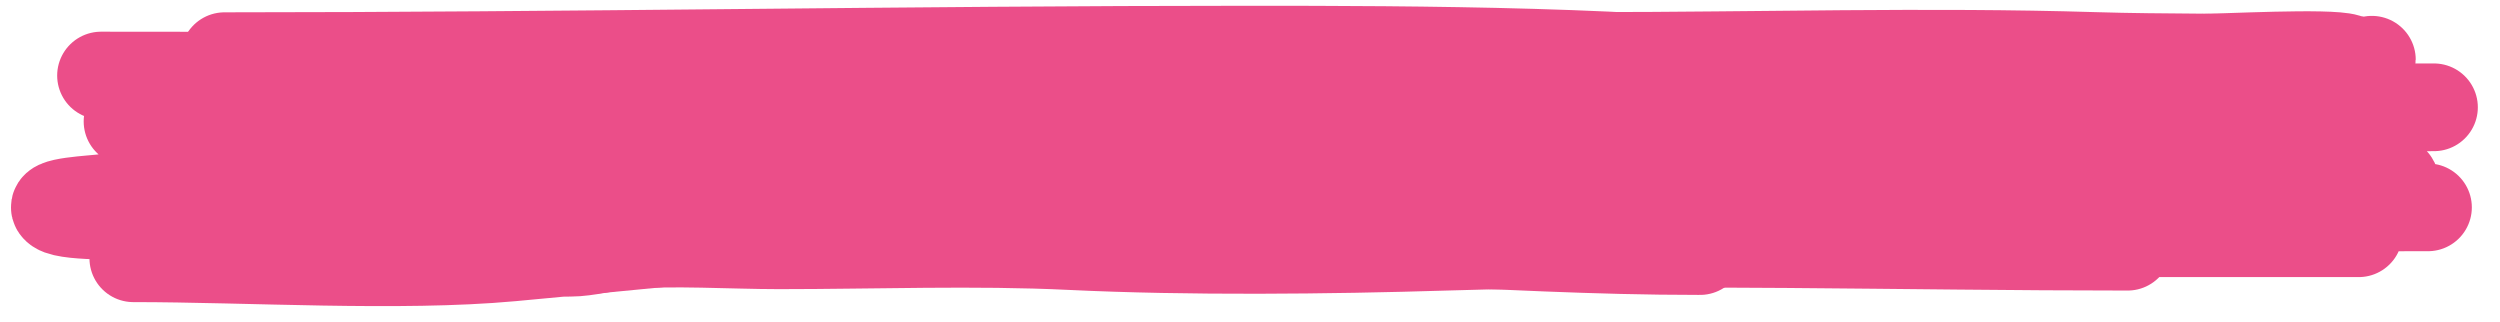
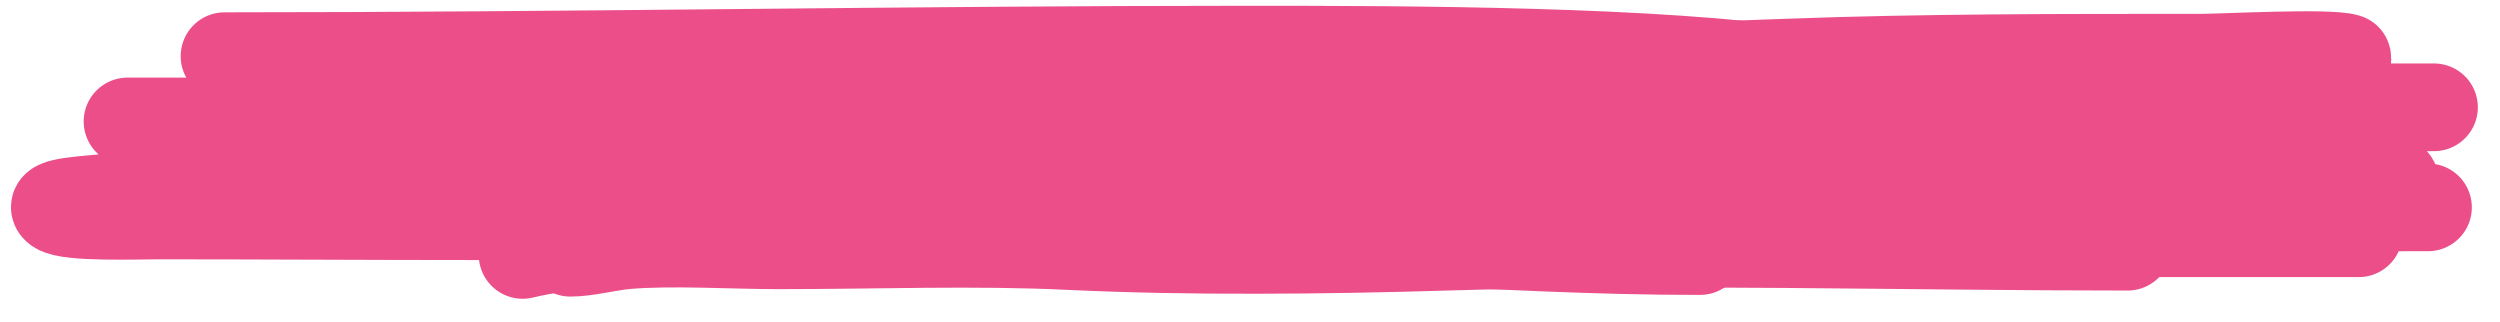
<svg xmlns="http://www.w3.org/2000/svg" width="100%" height="100%" viewBox="0 0 1544 199" version="1.1" xml:space="preserve" style="fill-rule:evenodd;clip-rule:evenodd;stroke-linecap:round;stroke-linejoin:round;stroke-miterlimit:1.5;">
  <rect id="Artboard2" x="0" y="-0" width="1543.01" height="198.68" style="fill:none;" />
  <g>
-     <path d="M62.391,46.658c145.016,0 290.376,0.829 435.19,-0.686c88.667,-0.928 174.802,-9.186 262.938,-11.408c73.162,-1.845 148.62,-0 221.905,-0c102.257,-0 208.796,-3.122 310.751,-0c44.137,1.351 88.895,0.662 132.995,2.121c1.949,0.064 38.706,1.374 38.706,0.21" style="fill:none;stroke:#eb4e89;stroke-width:54.17px;" />
    <path d="M78.764,75.012l271.384,-0c33.288,-0 82.32,3.471 115.505,-0c213.023,-22.285 420.936,-28.269 638.284,-36.35c84.135,-3.128 170.013,-3.013 255.012,-3.013c14.145,0 79.286,-3.588 90.687,0c2.388,0.752 -15.8,1.075 -16.939,1.075c-9.158,-0 -36.198,-1.635 -41.349,1.938c-5.434,3.769 32.467,7.939 17.993,13.036c-9.676,3.407 -56.958,-1.097 -68.825,-1.097c-60.124,0 -118.473,10.478 -179.329,12.925c-44.148,1.776 -87.275,7.455 -130.715,9.675c-92.855,4.746 -187.392,4.544 -281.135,7.061c-87.918,2.36 -173.074,8.41 -261.303,10.145c-71.223,1.401 -142.82,2.863 -214.166,2.863l-105.503,-0c152.013,-0 317.902,-1.667 466.41,-13.867c76.513,-6.285 148.801,-20.949 226.953,-24.388c66.852,-2.943 144.289,1.39 211.949,1.39c47.005,-0 95.323,-4.854 142.856,-2.553c64.36,3.115 131.025,10.34 195.214,15.024c30.192,2.203 61.493,-2.608 90.121,-2.608c6.778,-0 -13.558,-0 -20.336,-0l-33.454,-0c-35.766,-0 -71.375,1.794 -106.902,1.794c-54.788,-0 -90.788,10.917 -141.944,17.627c-45.617,5.983 -98.442,6.484 -146.206,8.561c-113.059,4.917 -221.421,16.974 -330.898,27.296c-137.175,12.933 -290.063,11.967 -430.472,11.967c-64.929,-0 -129.374,-0.449 -194.082,-0.449c-12.571,0 -55.144,1.535 -62.44,-3.45c-7.908,-5.402 22.955,-6.404 29.742,-7.498c41.375,-6.667 81.789,-12.273 125.886,-16.381c93.696,-8.728 184.565,-3.017 279.531,-5.056c56.063,-1.203 113.582,-7.373 168.508,-11.452c34.319,-2.548 68.278,-4.675 102.892,-6.551c4.578,-0.248 26.844,0.127 30.433,-1.041c0.602,-0.196 -12.912,-0.338 -15.224,-0.338l-32.085,0c-25.345,0 -52.181,-0.953 -77.381,0c-101.532,3.839 -188.761,14.695 -280.837,27.44c-24.89,3.445 -52.121,8.117 -78.954,9.508c-9.5,0.493 -19.451,0.67 -28.75,1.291c-0.788,0.052 -19.181,0.373 -17.144,1.091c3.713,1.307 32.862,-0 37.102,-0c47.2,-0 92.11,-1.258 138.956,-3.052c18.903,-0.724 37.473,-2.093 56.259,-2.647c7.817,-0.23 31.011,-1.456 23.167,-1.456c-16.326,-0 -31.643,-1.335 -48.112,-1.335c-7.895,0 -31.581,0 -23.686,0c94.284,0 187.668,-0.317 281.67,-3.206c37.631,-1.157 92.093,-2.121 106.399,-7.842c4.757,-1.902 79.041,-1.277 101.131,-1.528c95.476,-1.084 192.331,1.224 287.631,-0.881c81.83,-1.807 178.715,-42.25 260.422,-15.694c1.711,0.557 -0.788,2.462 -2.108,2.764c-24.03,5.495 -60.268,4.833 -87.447,7.049c-57.297,4.672 -118.82,5.359 -174.862,11.785c-116.732,13.384 -237.647,31.787 -361.599,34.76c-9.538,0.229 -111.022,0.988 -113.335,-0.653c-7.864,-5.58 22.634,-6.428 29.93,-7.028c35.654,-2.932 70.873,-5.909 106.194,-9.408c140.876,-13.959 272.172,-18.091 401.108,-40.963c14.304,-2.538 102.781,-0.663 102.781,5.969" style="fill:none;stroke:#eb4e89;stroke-width:54.17px;" />
-     <path d="M82.334,159.497c71.187,-0 164.188,5.865 233.433,-0.453c147.306,-13.44 287.926,-29.686 439.074,-38.822c67.189,-4.062 135.931,-7.571 201.915,-13.54c14.876,-1.345 49.82,-0.592 60.725,-4.518c4.021,-1.448 -8.876,-2.851 -10.019,-3.058c-5.229,-0.948 -49.228,-0.677 -49.228,-1.223" style="fill:none;stroke:#eb4e89;stroke-width:54.17px;" />
    <path d="M1314.03,152.358c-138.647,0 -282.432,-4.263 -420.909,0c-73.041,2.249 -159.173,3.143 -232.096,-0.377c-59.078,-2.85 -120.544,-0.492 -180.021,-0.492c-28.654,-0 -66.299,-2.424 -94.305,-0c-10.586,0.916 -24.125,4.59 -34.412,4.59c-4.438,0 29.489,-6.955 29.82,-6.988" style="fill:none;stroke:#eb4e89;stroke-width:54.17px;" />
    <path d="M1456.73,144.051l-252.401,0c-30.748,0 -63.175,-2.171 -92.621,-5.028c-18.585,-1.803 -27.117,-4.812 -8.635,-7.792c10.203,-1.644 19.926,-3.243 31.094,-4.02c14.665,-1.02 31.494,-1.695 46.382,-1.966c73.964,-1.346 138.131,3.782 210.784,3.782c22.499,0 45.142,-0.487 67.394,-0.487c9.488,0 18.416,-0.482 27.949,-0.482c4.152,0 16.608,0 12.456,0c-28.152,0 -12.651,-14.767 -23.592,-18.812c-9.232,-3.413 -25.421,3.1 -38.627,3.871c-41.318,2.415 -89.25,0 -131.029,0c-97.479,0 -216.097,6.223 -307.15,0.637c-23.941,-1.469 -44.921,-7.12 -69.092,-8.55c-47.349,-2.802 -100.829,-0.488 -148.77,-0.488c-33.16,0 -55.48,-4.367 -86.503,-7.415c-48.998,-4.813 -99.492,-9.442 -147.213,-15.755c-25.874,-3.423 -52.136,-11.38 -80.511,-11.38c-12.731,0 -59.218,-8.767 -63.493,-2.796" style="fill:none;stroke:#eb4e89;stroke-width:54.17px;" />
    <path d="M138.671,34.697c210.573,-0 422.534,-4.048 633.691,-4.048c99.136,-0 251.754,0.432 341.263,13.933" style="fill:none;stroke:#eb4e89;stroke-width:54.17px;" />
    <path d="M1049.94,155.055c-67.326,-0 -123.167,-3.66 -187.885,-5.948c-103.185,-3.649 -213.682,-0.725 -316.916,-0.725c-70.93,-0 -160.329,-5.511 -222.376,9.043" style="fill:none;stroke:#eb4e89;stroke-width:54.17px;" />
  </g>
</svg>